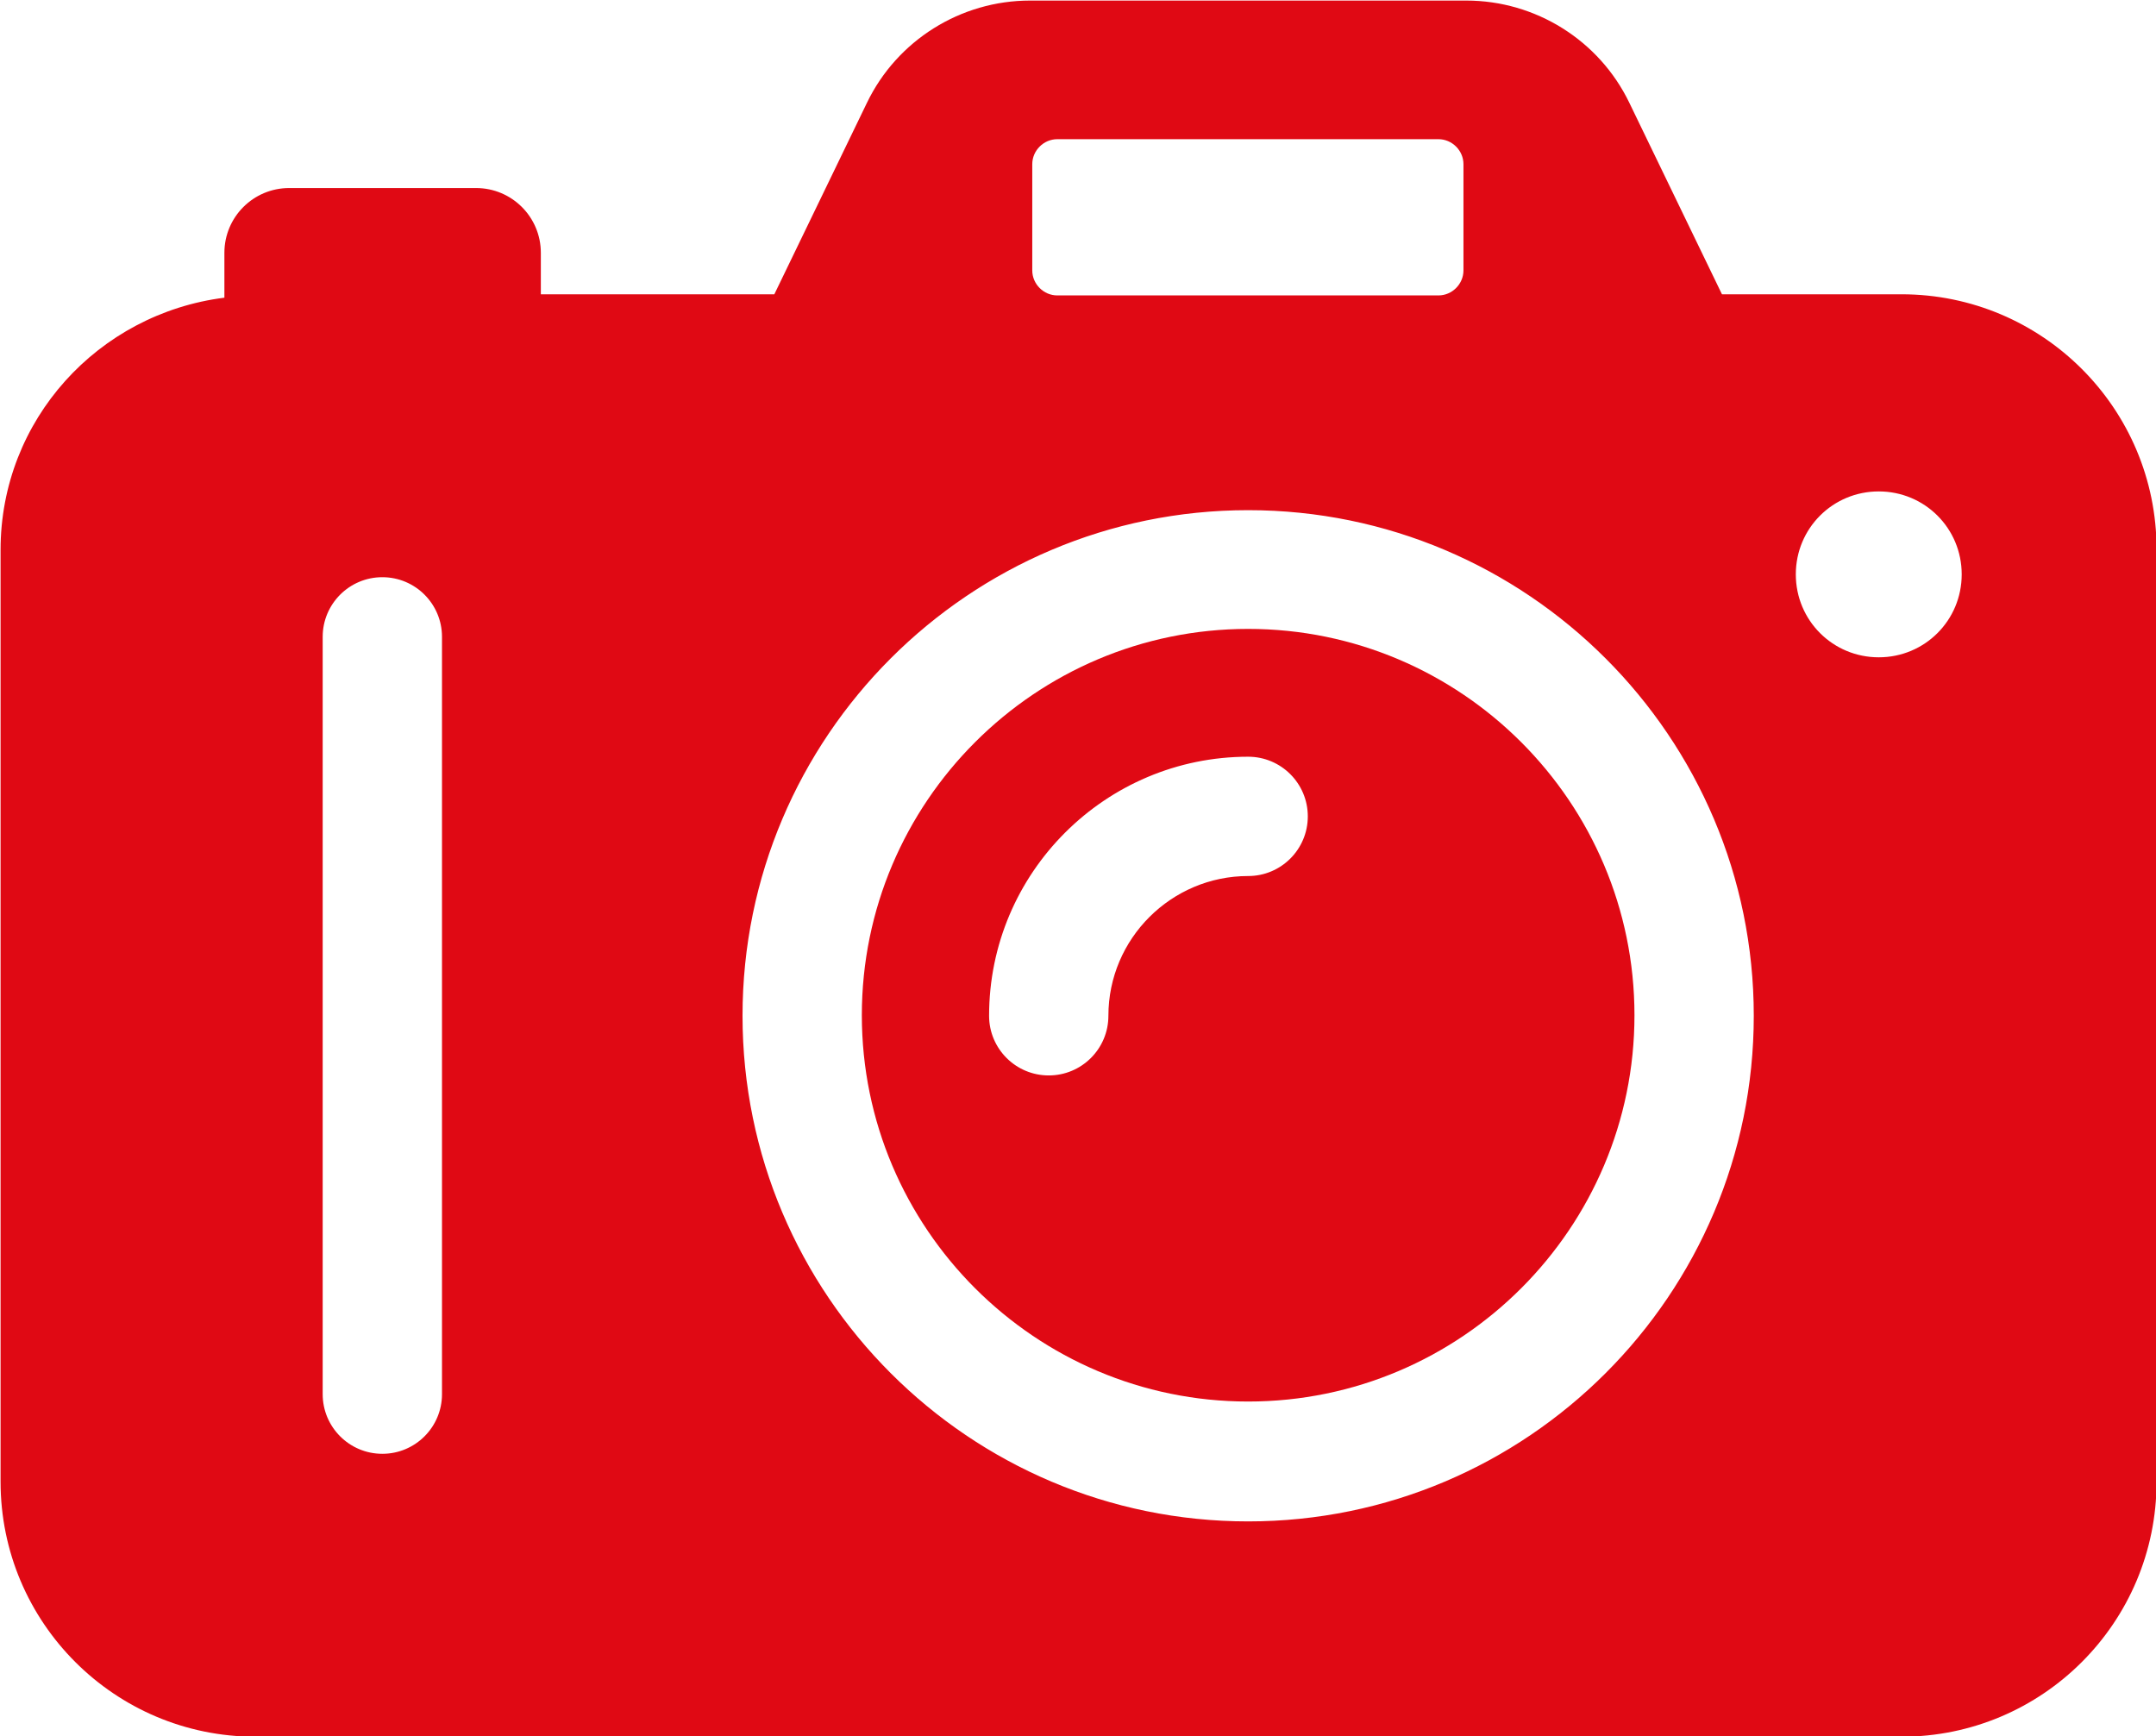
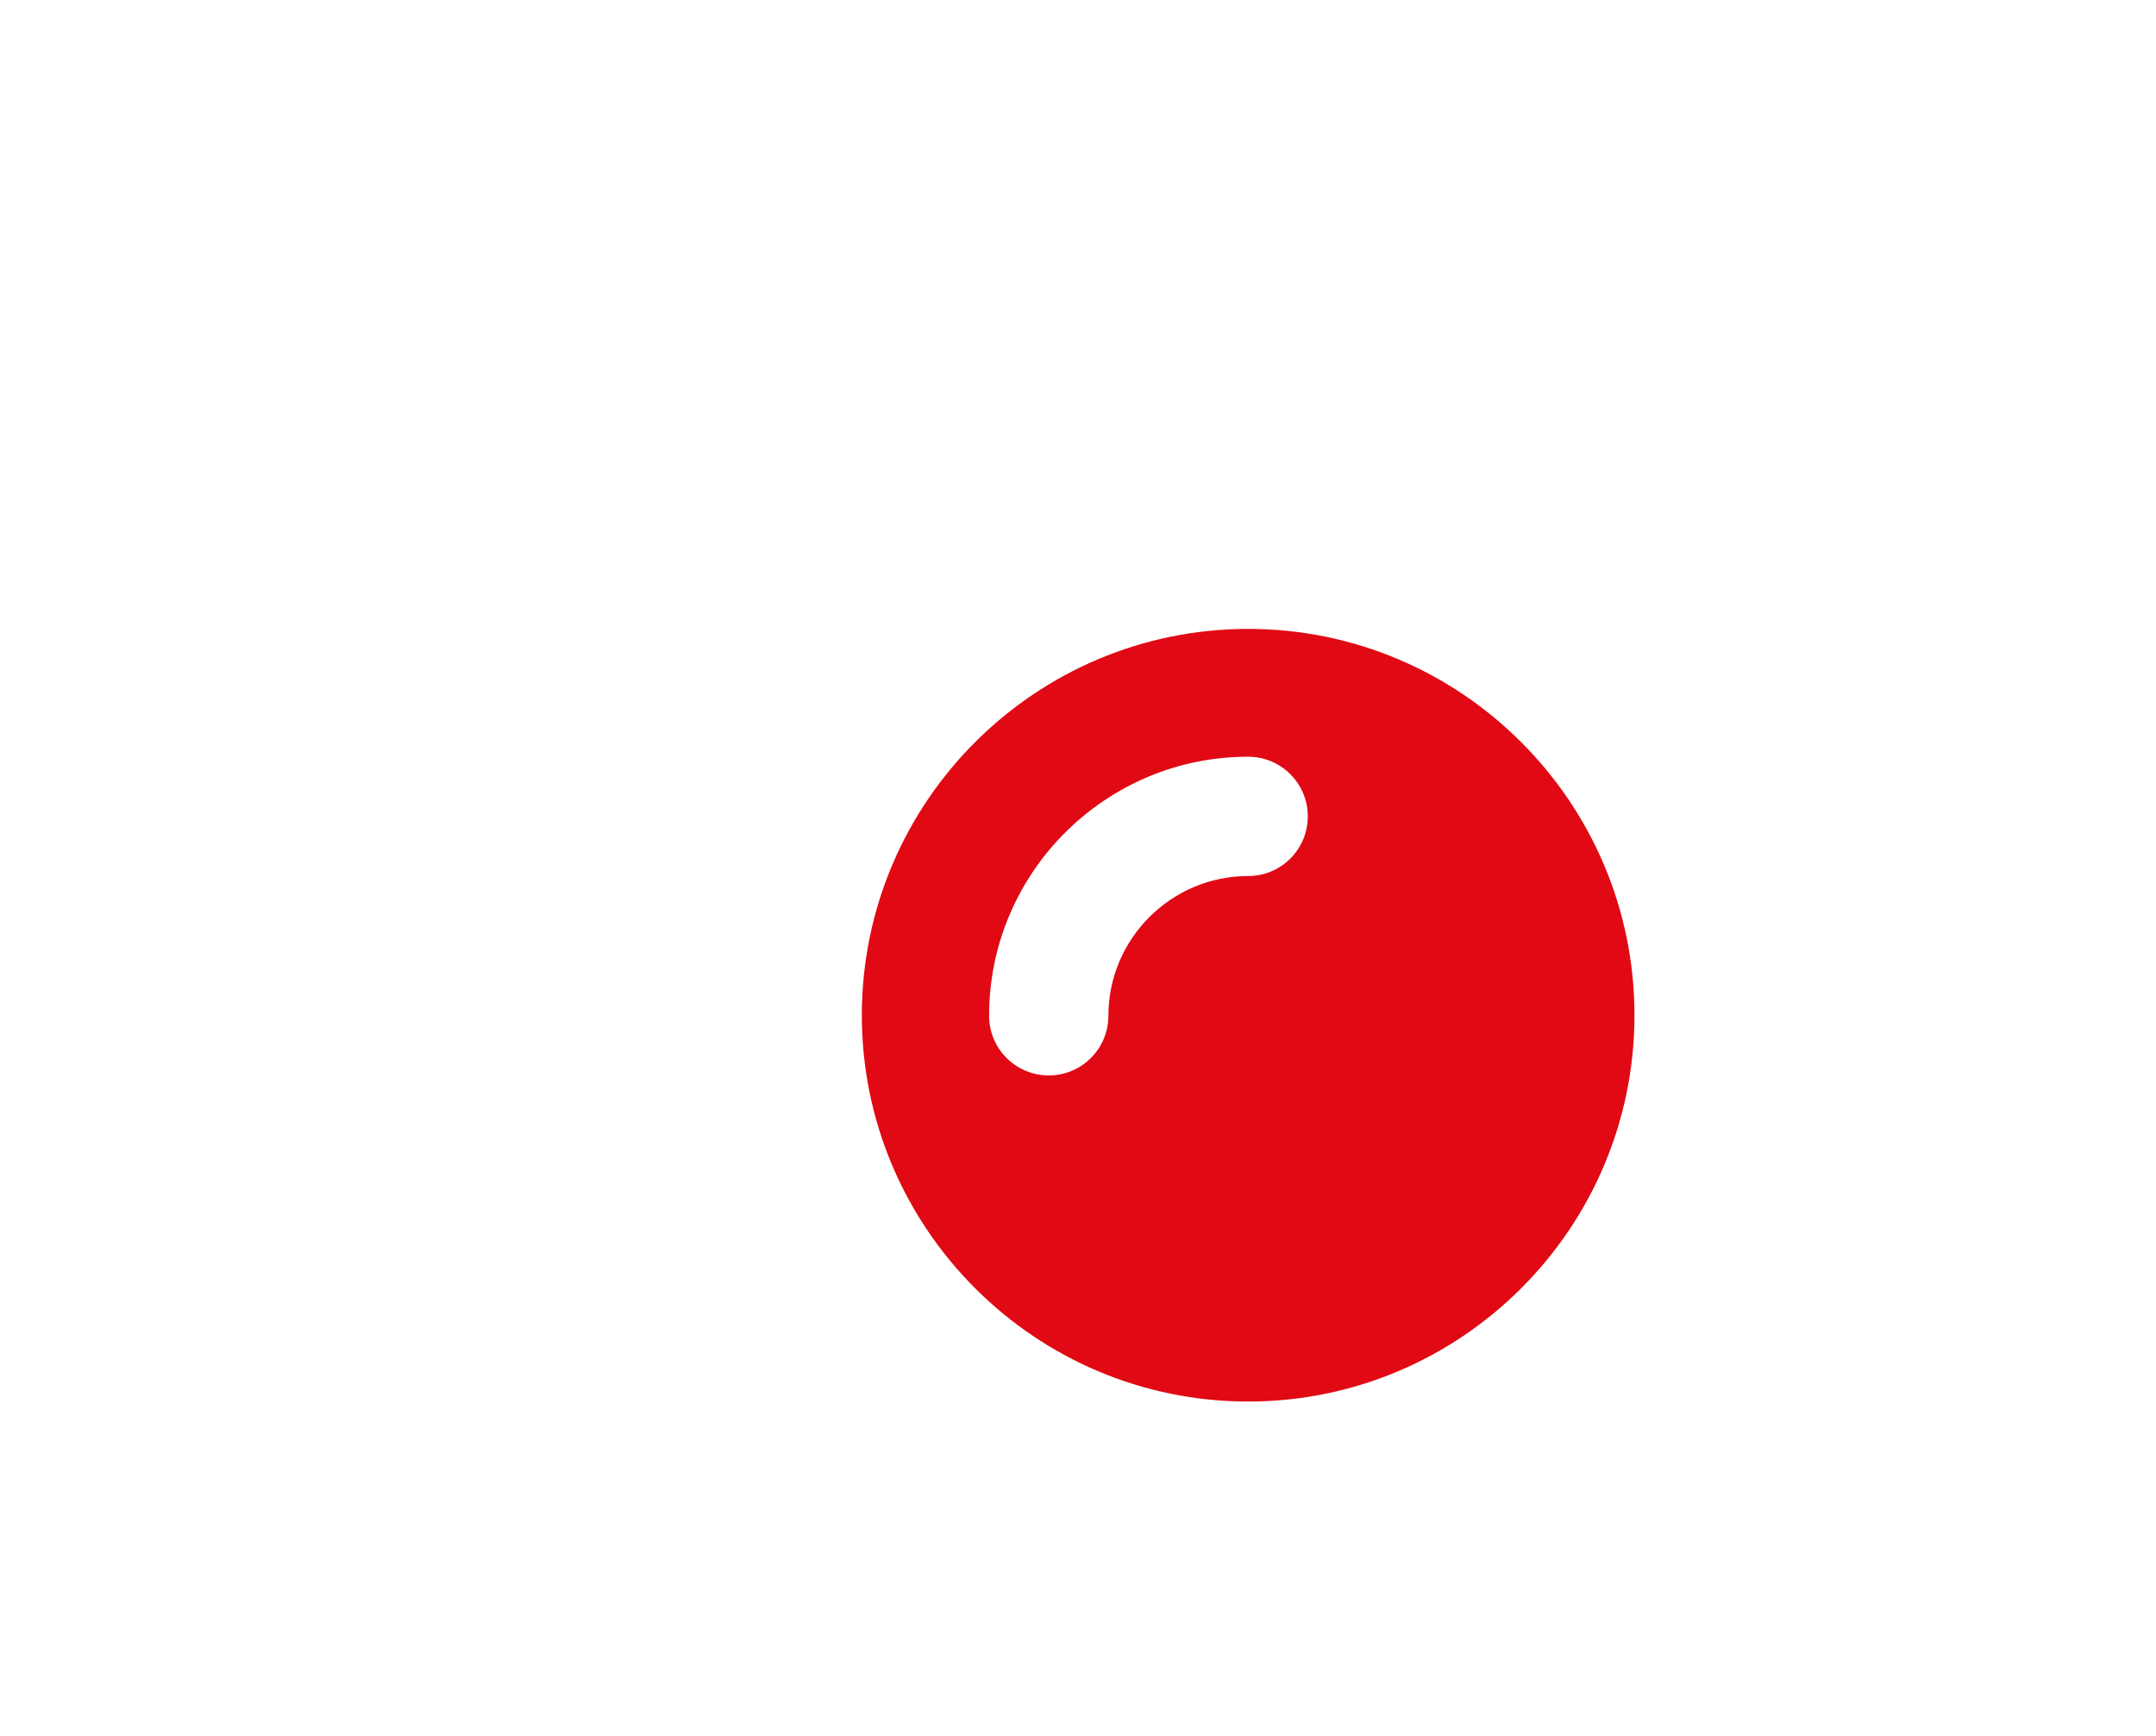
<svg xmlns="http://www.w3.org/2000/svg" id="Camada_2" data-name="Camada 2" viewBox="0 0 37.95 30.56">
  <defs>
    <style>      .cls-1 {        fill: #e00914;      }    </style>
  </defs>
  <g id="Camada_1-2" data-name="Camada 1">
    <g>
-       <path class="cls-1" d="M33.46,5.18h-3.15l-1.63-3.37c-.53-1.1-1.65-1.8-2.87-1.8h-7.68c-1.22,0-2.34.7-2.87,1.8l-1.63,3.37h-4.11v-.73c0-.63-.51-1.14-1.14-1.14h-3.29c-.63,0-1.14.51-1.14,1.14v.79c-2.22.28-3.94,2.15-3.94,4.44v16.4c0,2.48,2.01,4.49,4.49,4.49h28.97c2.48,0,4.49-2.01,4.49-4.49V9.67c0-2.48-2.01-4.49-4.49-4.49ZM7.78,24.54c0,.58-.47,1.05-1.05,1.05s-1.05-.47-1.05-1.05v-13.33c0-.58.47-1.05,1.05-1.05s1.05.47,1.05,1.05v13.33ZM18.17,2.89c0-.24.2-.44.44-.44h6.71c.24,0,.44.2.44.44v1.87c0,.24-.2.44-.44.44h-6.71c-.24,0-.44-.2-.44-.44v-1.87ZM21.97,26.78c-4.91,0-8.9-3.99-8.9-8.9s3.99-8.9,8.9-8.9,8.9,3.99,8.9,8.9-3.99,8.9-8.9,8.9ZM33.07,11.57c-.81,0-1.46-.65-1.46-1.46s.65-1.46,1.46-1.46,1.46.65,1.46,1.46-.65,1.46-1.46,1.46Z" />
-       <path class="cls-1" d="M21.97,11.07c-3.75,0-6.8,3.05-6.8,6.8s3.05,6.8,6.8,6.8,6.8-3.05,6.8-6.8-3.05-6.8-6.8-6.8ZM21.97,15.42c-1.35,0-2.46,1.1-2.46,2.46,0,.58-.47,1.05-1.05,1.05s-1.05-.47-1.05-1.05c0-2.52,2.05-4.56,4.56-4.56.58,0,1.05.47,1.05,1.05s-.47,1.05-1.05,1.05Z" />
+       <path class="cls-1" d="M21.97,11.07c-3.75,0-6.8,3.05-6.8,6.8s3.05,6.8,6.8,6.8,6.8-3.05,6.8-6.8-3.05-6.8-6.8-6.8ZM21.97,15.42c-1.35,0-2.46,1.1-2.46,2.46,0,.58-.47,1.05-1.05,1.05s-1.05-.47-1.05-1.05c0-2.52,2.05-4.56,4.56-4.56.58,0,1.05.47,1.05,1.05s-.47,1.05-1.05,1.05" />
    </g>
  </g>
</svg>